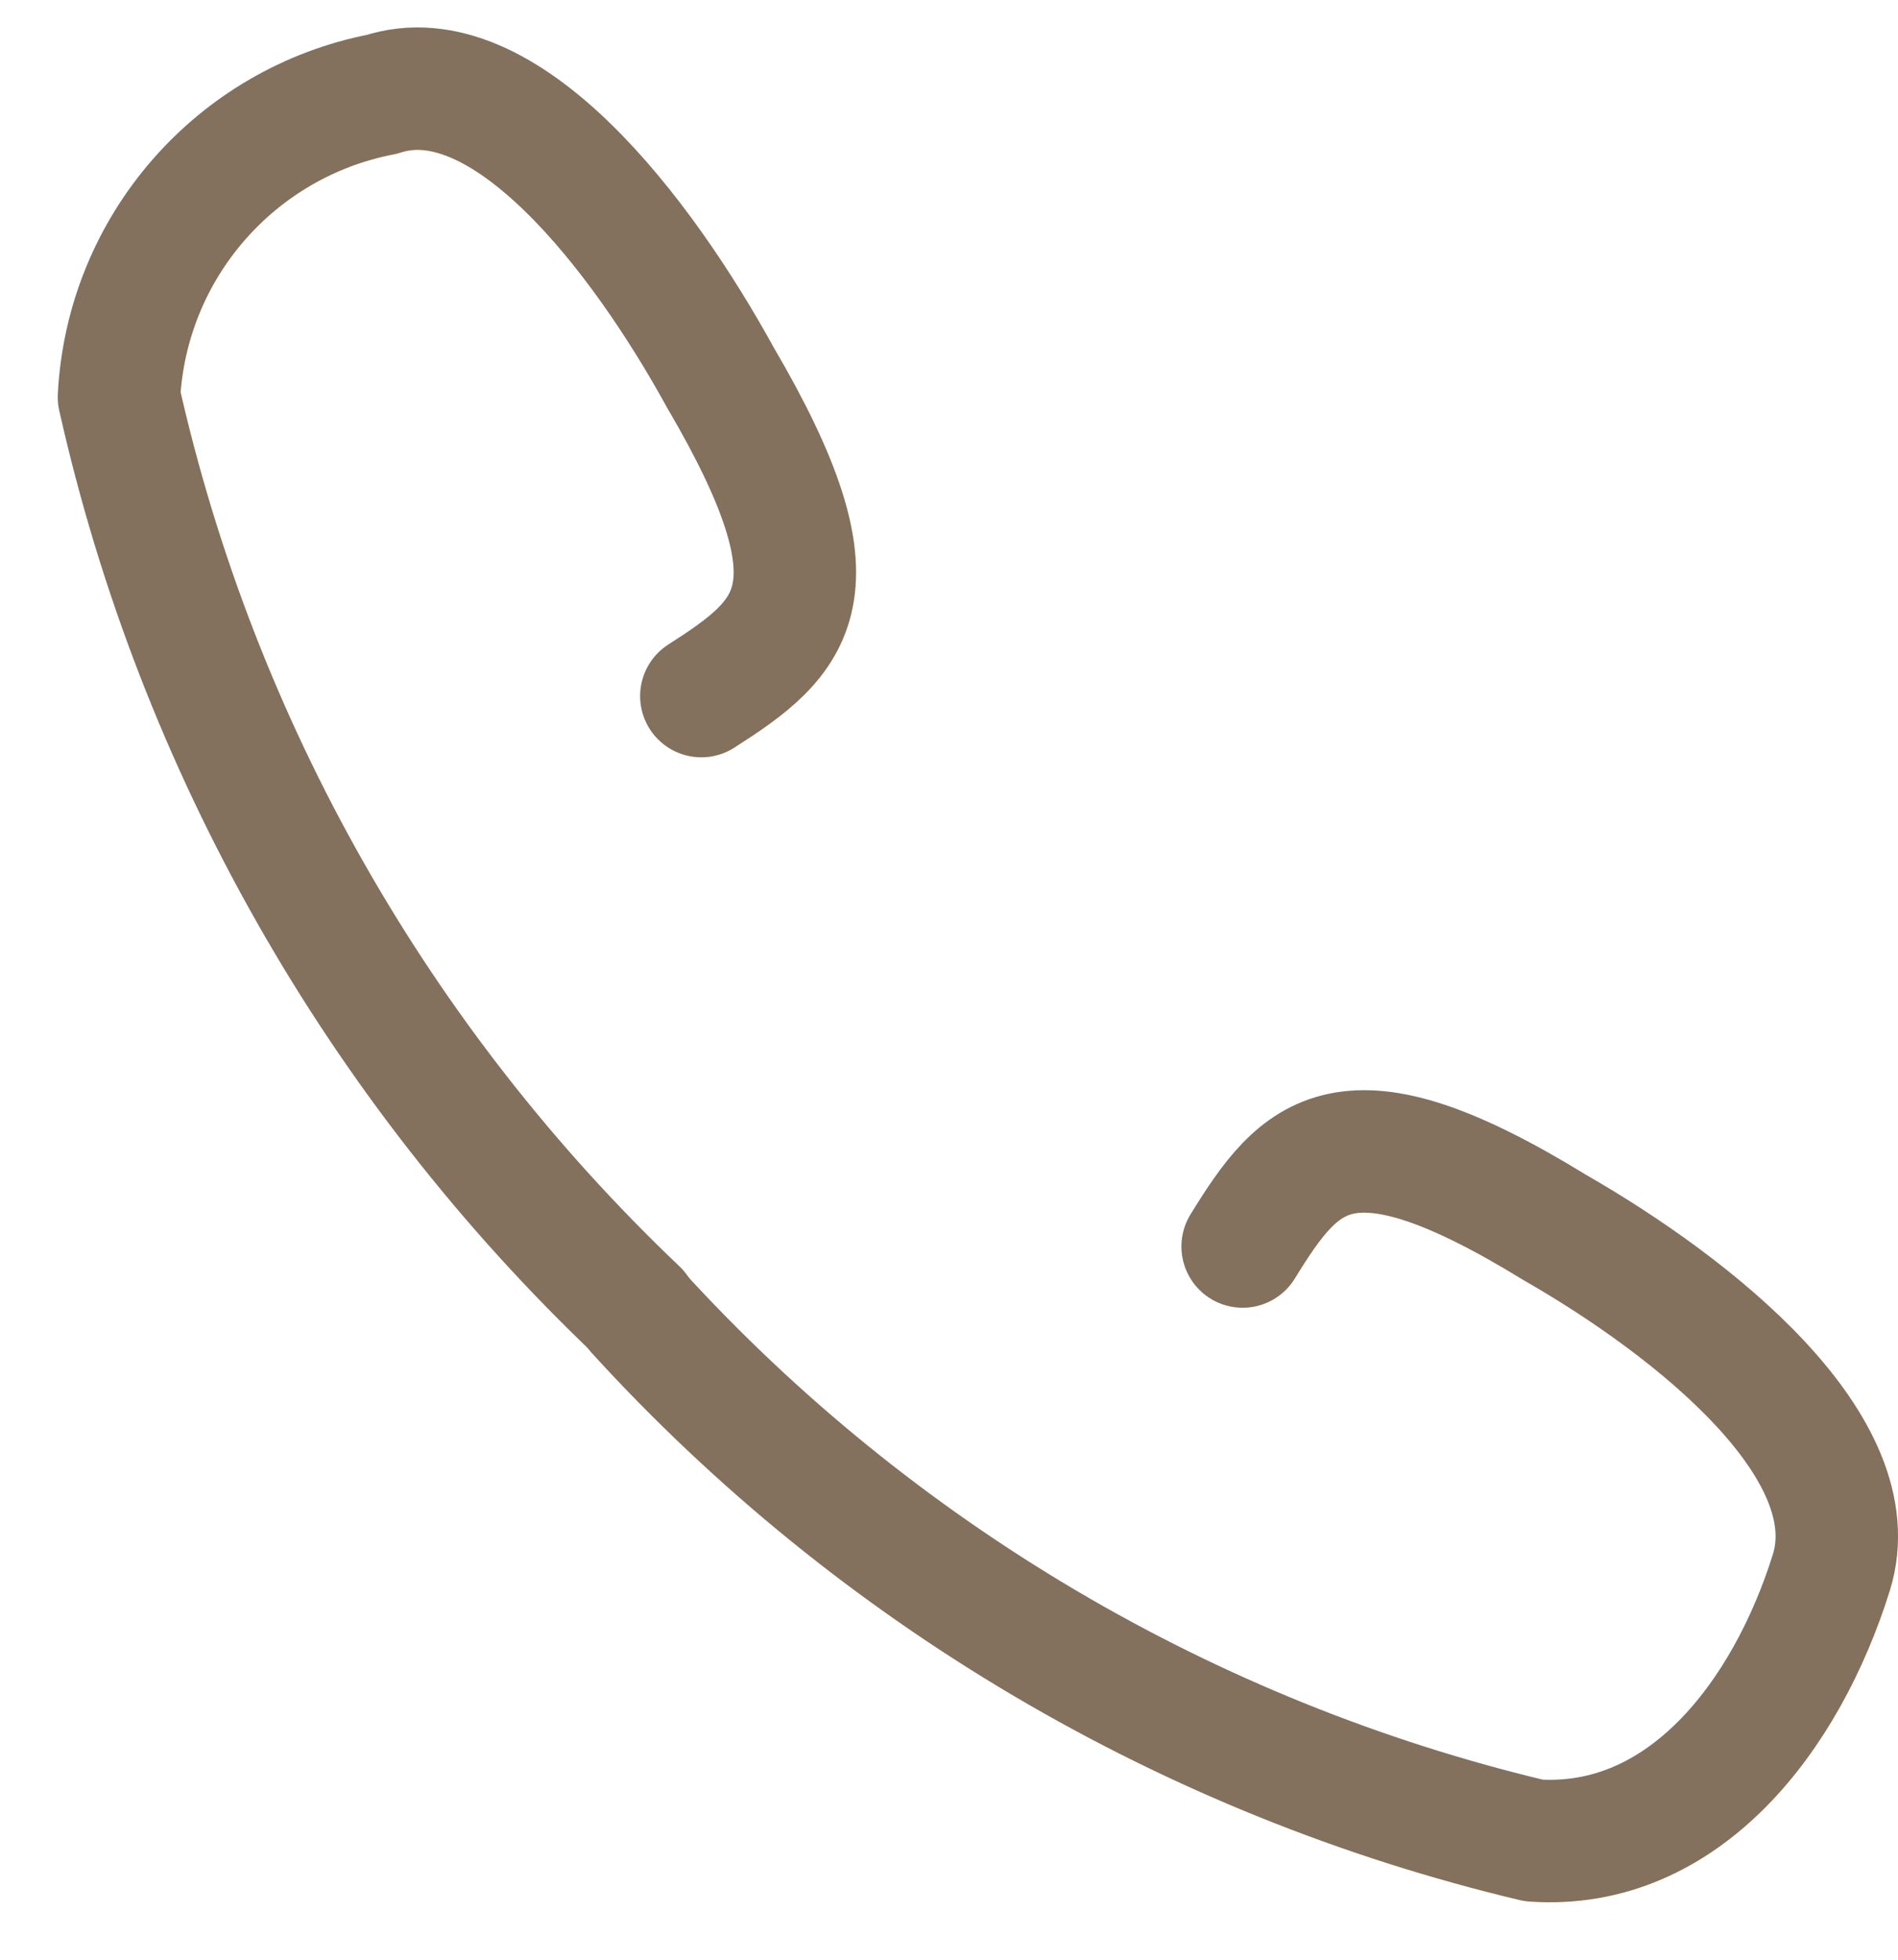
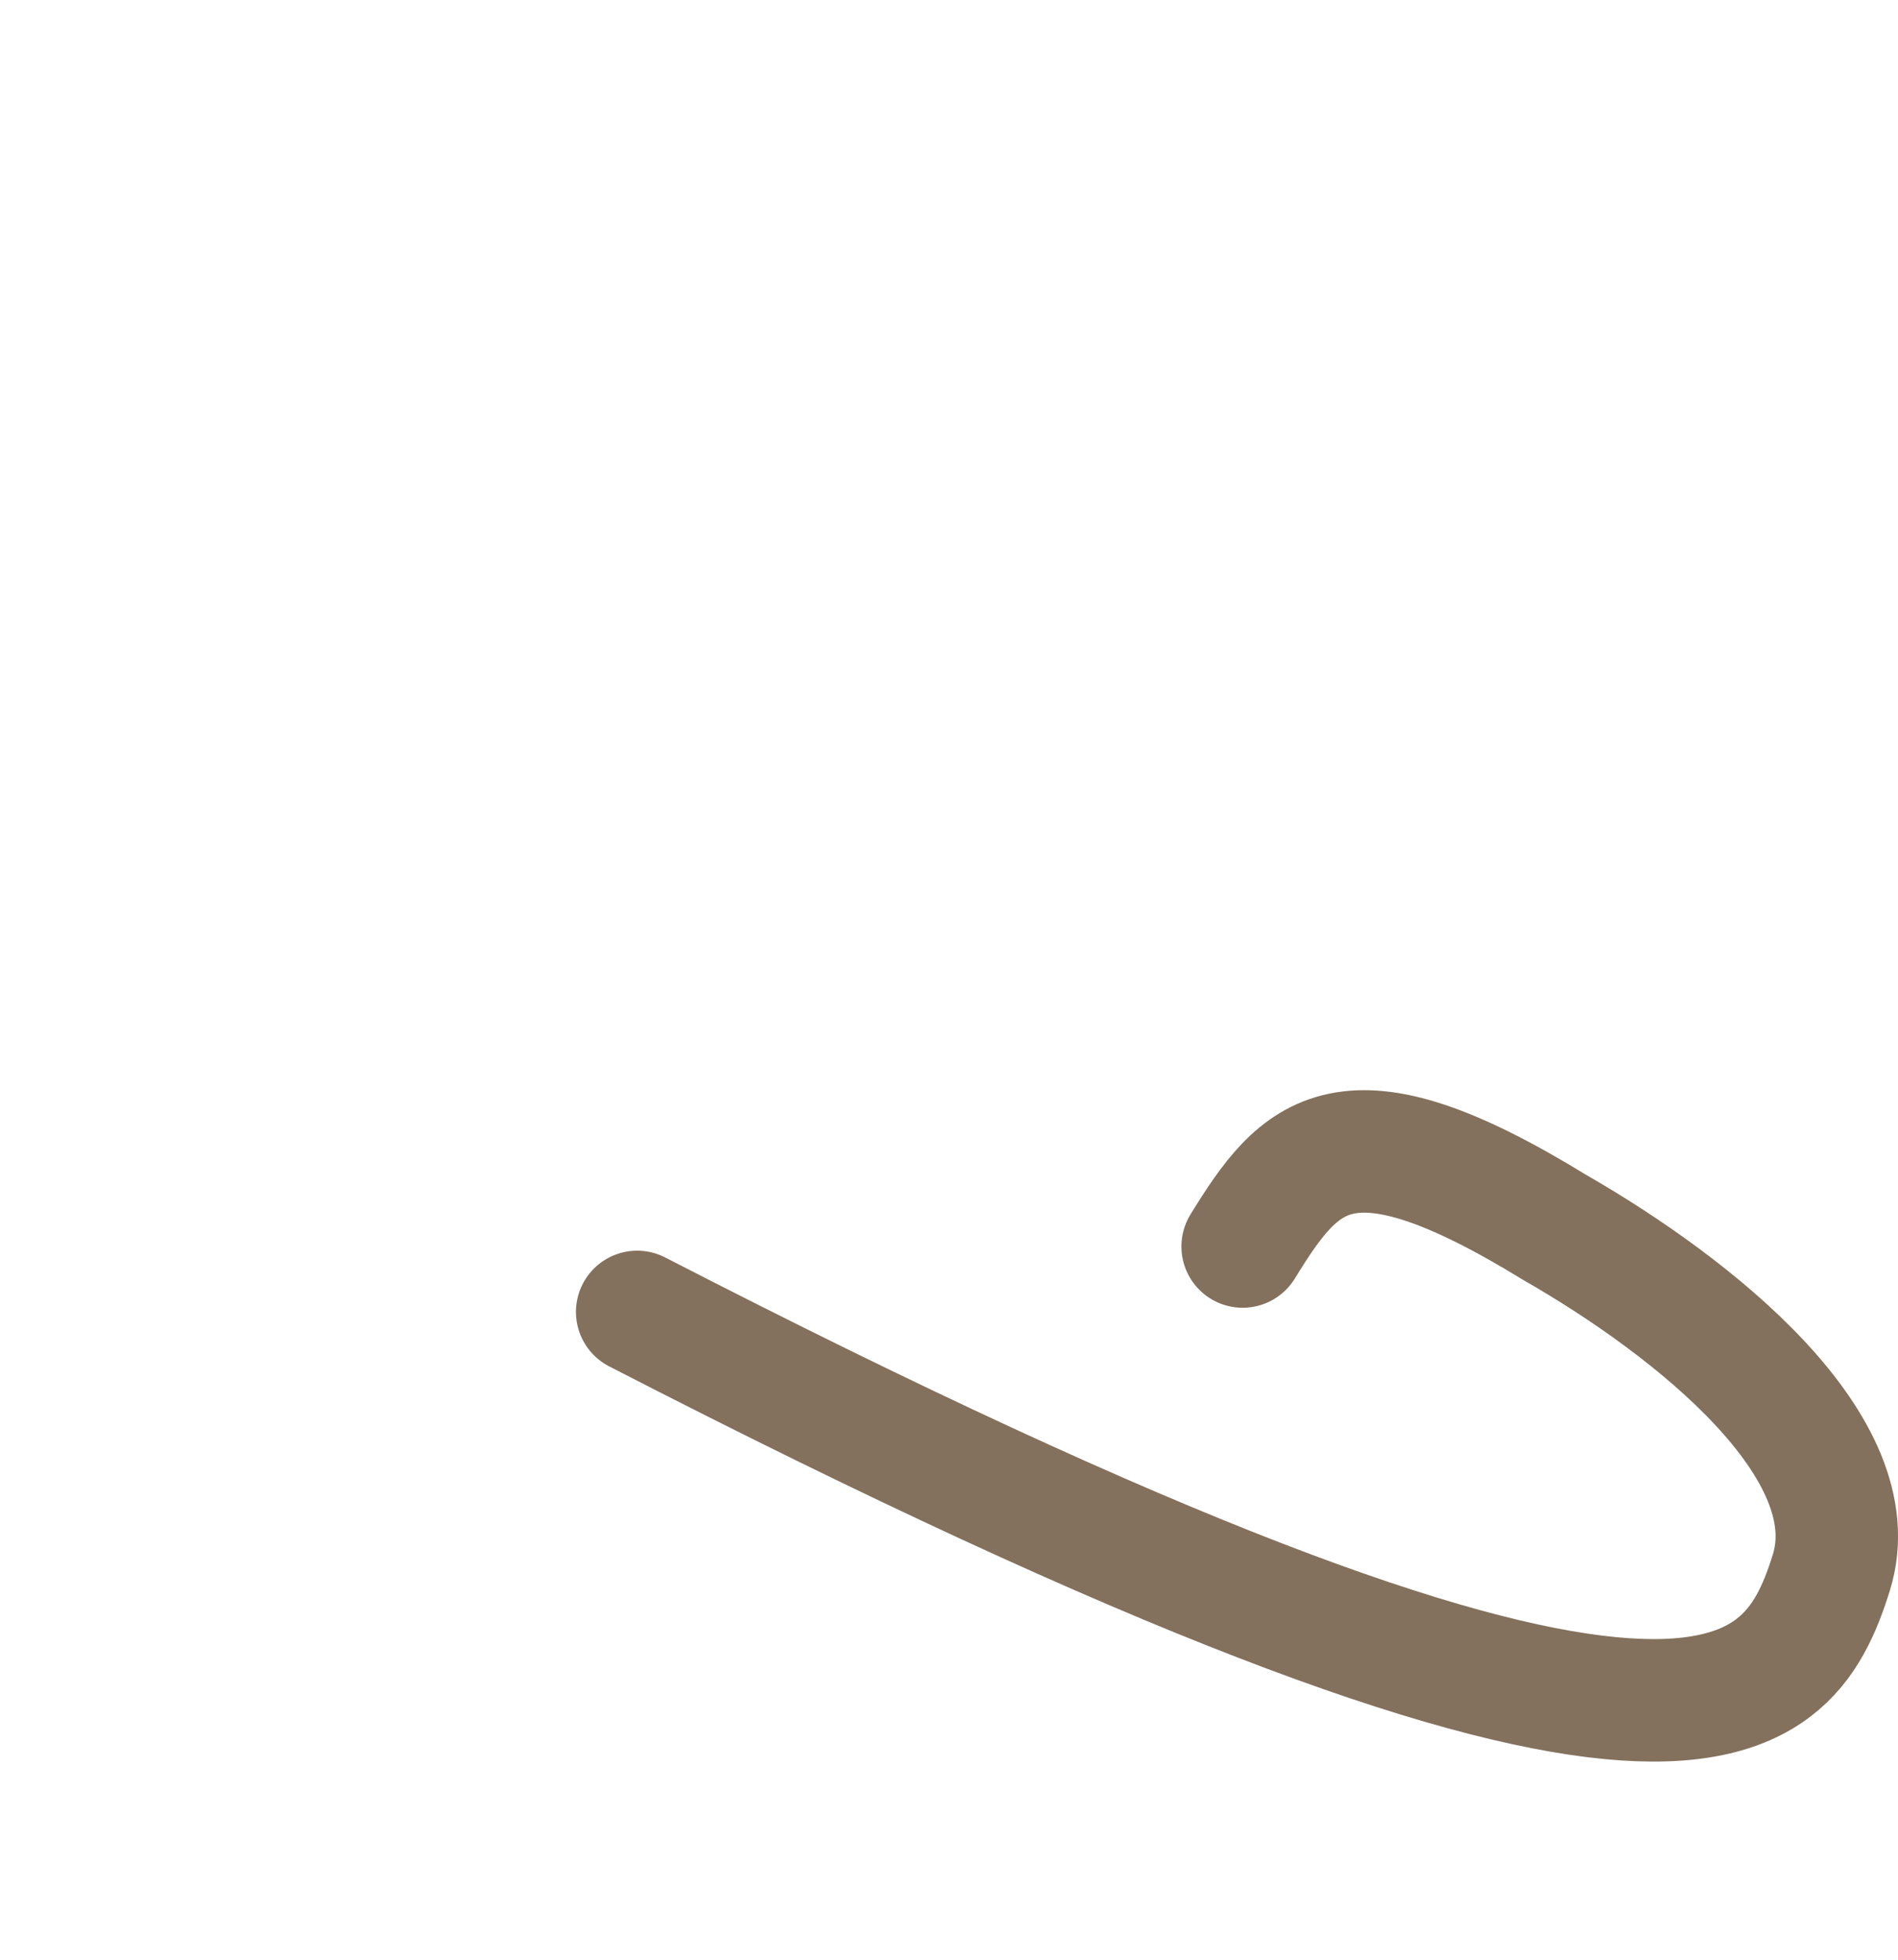
<svg xmlns="http://www.w3.org/2000/svg" width="31" height="32" viewBox="0 0 31 32" fill="none">
-   <path d="M10.407 21.422C14.304 25.696 19.416 28.713 25.052 30.053C27.503 30.221 29.179 28.021 29.912 25.675C30.541 23.643 27.691 21.359 25.387 20.039C21.972 17.944 21.239 18.824 20.296 20.354" stroke="#83715D" stroke-width="2" stroke-linecap="round" stroke-linejoin="round" />
-   <path d="M10.407 21.401C6.175 17.379 3.221 12.183 1.943 6.484C2.069 4.033 3.85 2.001 6.238 1.54C8.228 0.891 10.47 3.803 11.769 6.17C13.822 9.669 12.963 10.402 11.455 11.366" stroke="#83715D" stroke-width="2" stroke-linecap="round" stroke-linejoin="round" />
+   <path d="M10.407 21.422C27.503 30.221 29.179 28.021 29.912 25.675C30.541 23.643 27.691 21.359 25.387 20.039C21.972 17.944 21.239 18.824 20.296 20.354" stroke="#83715D" stroke-width="2" stroke-linecap="round" stroke-linejoin="round" />
</svg>